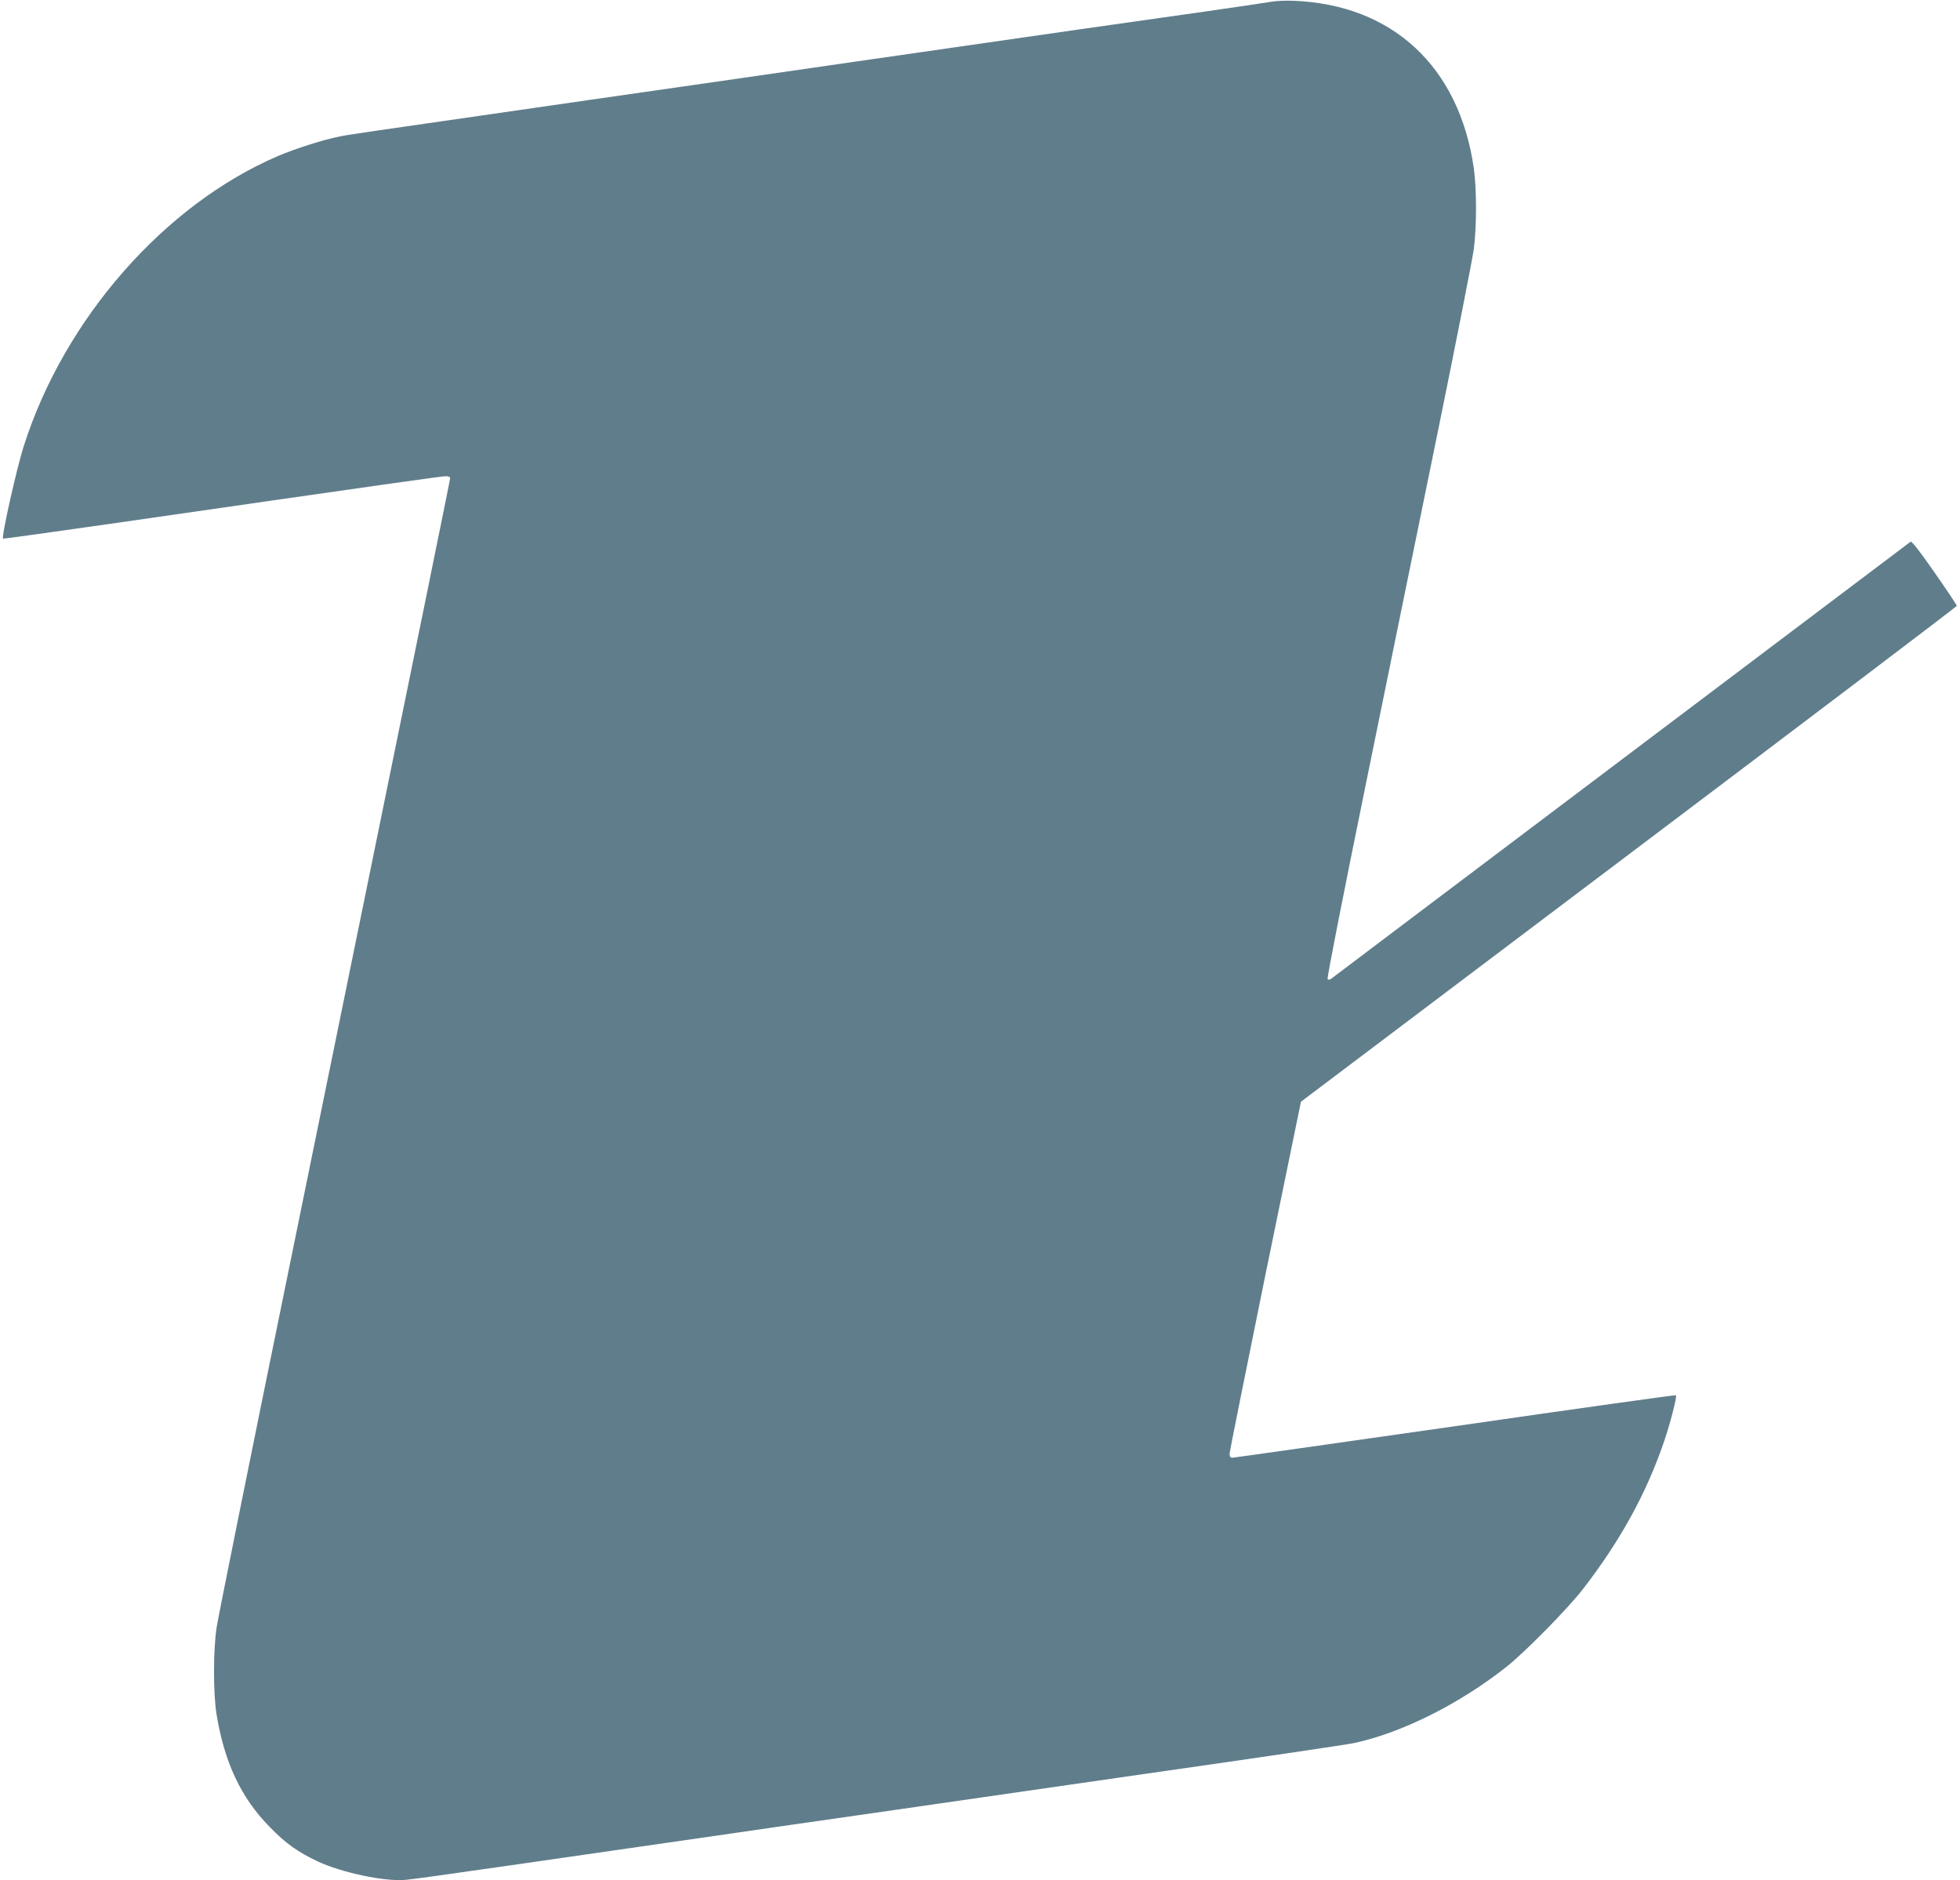
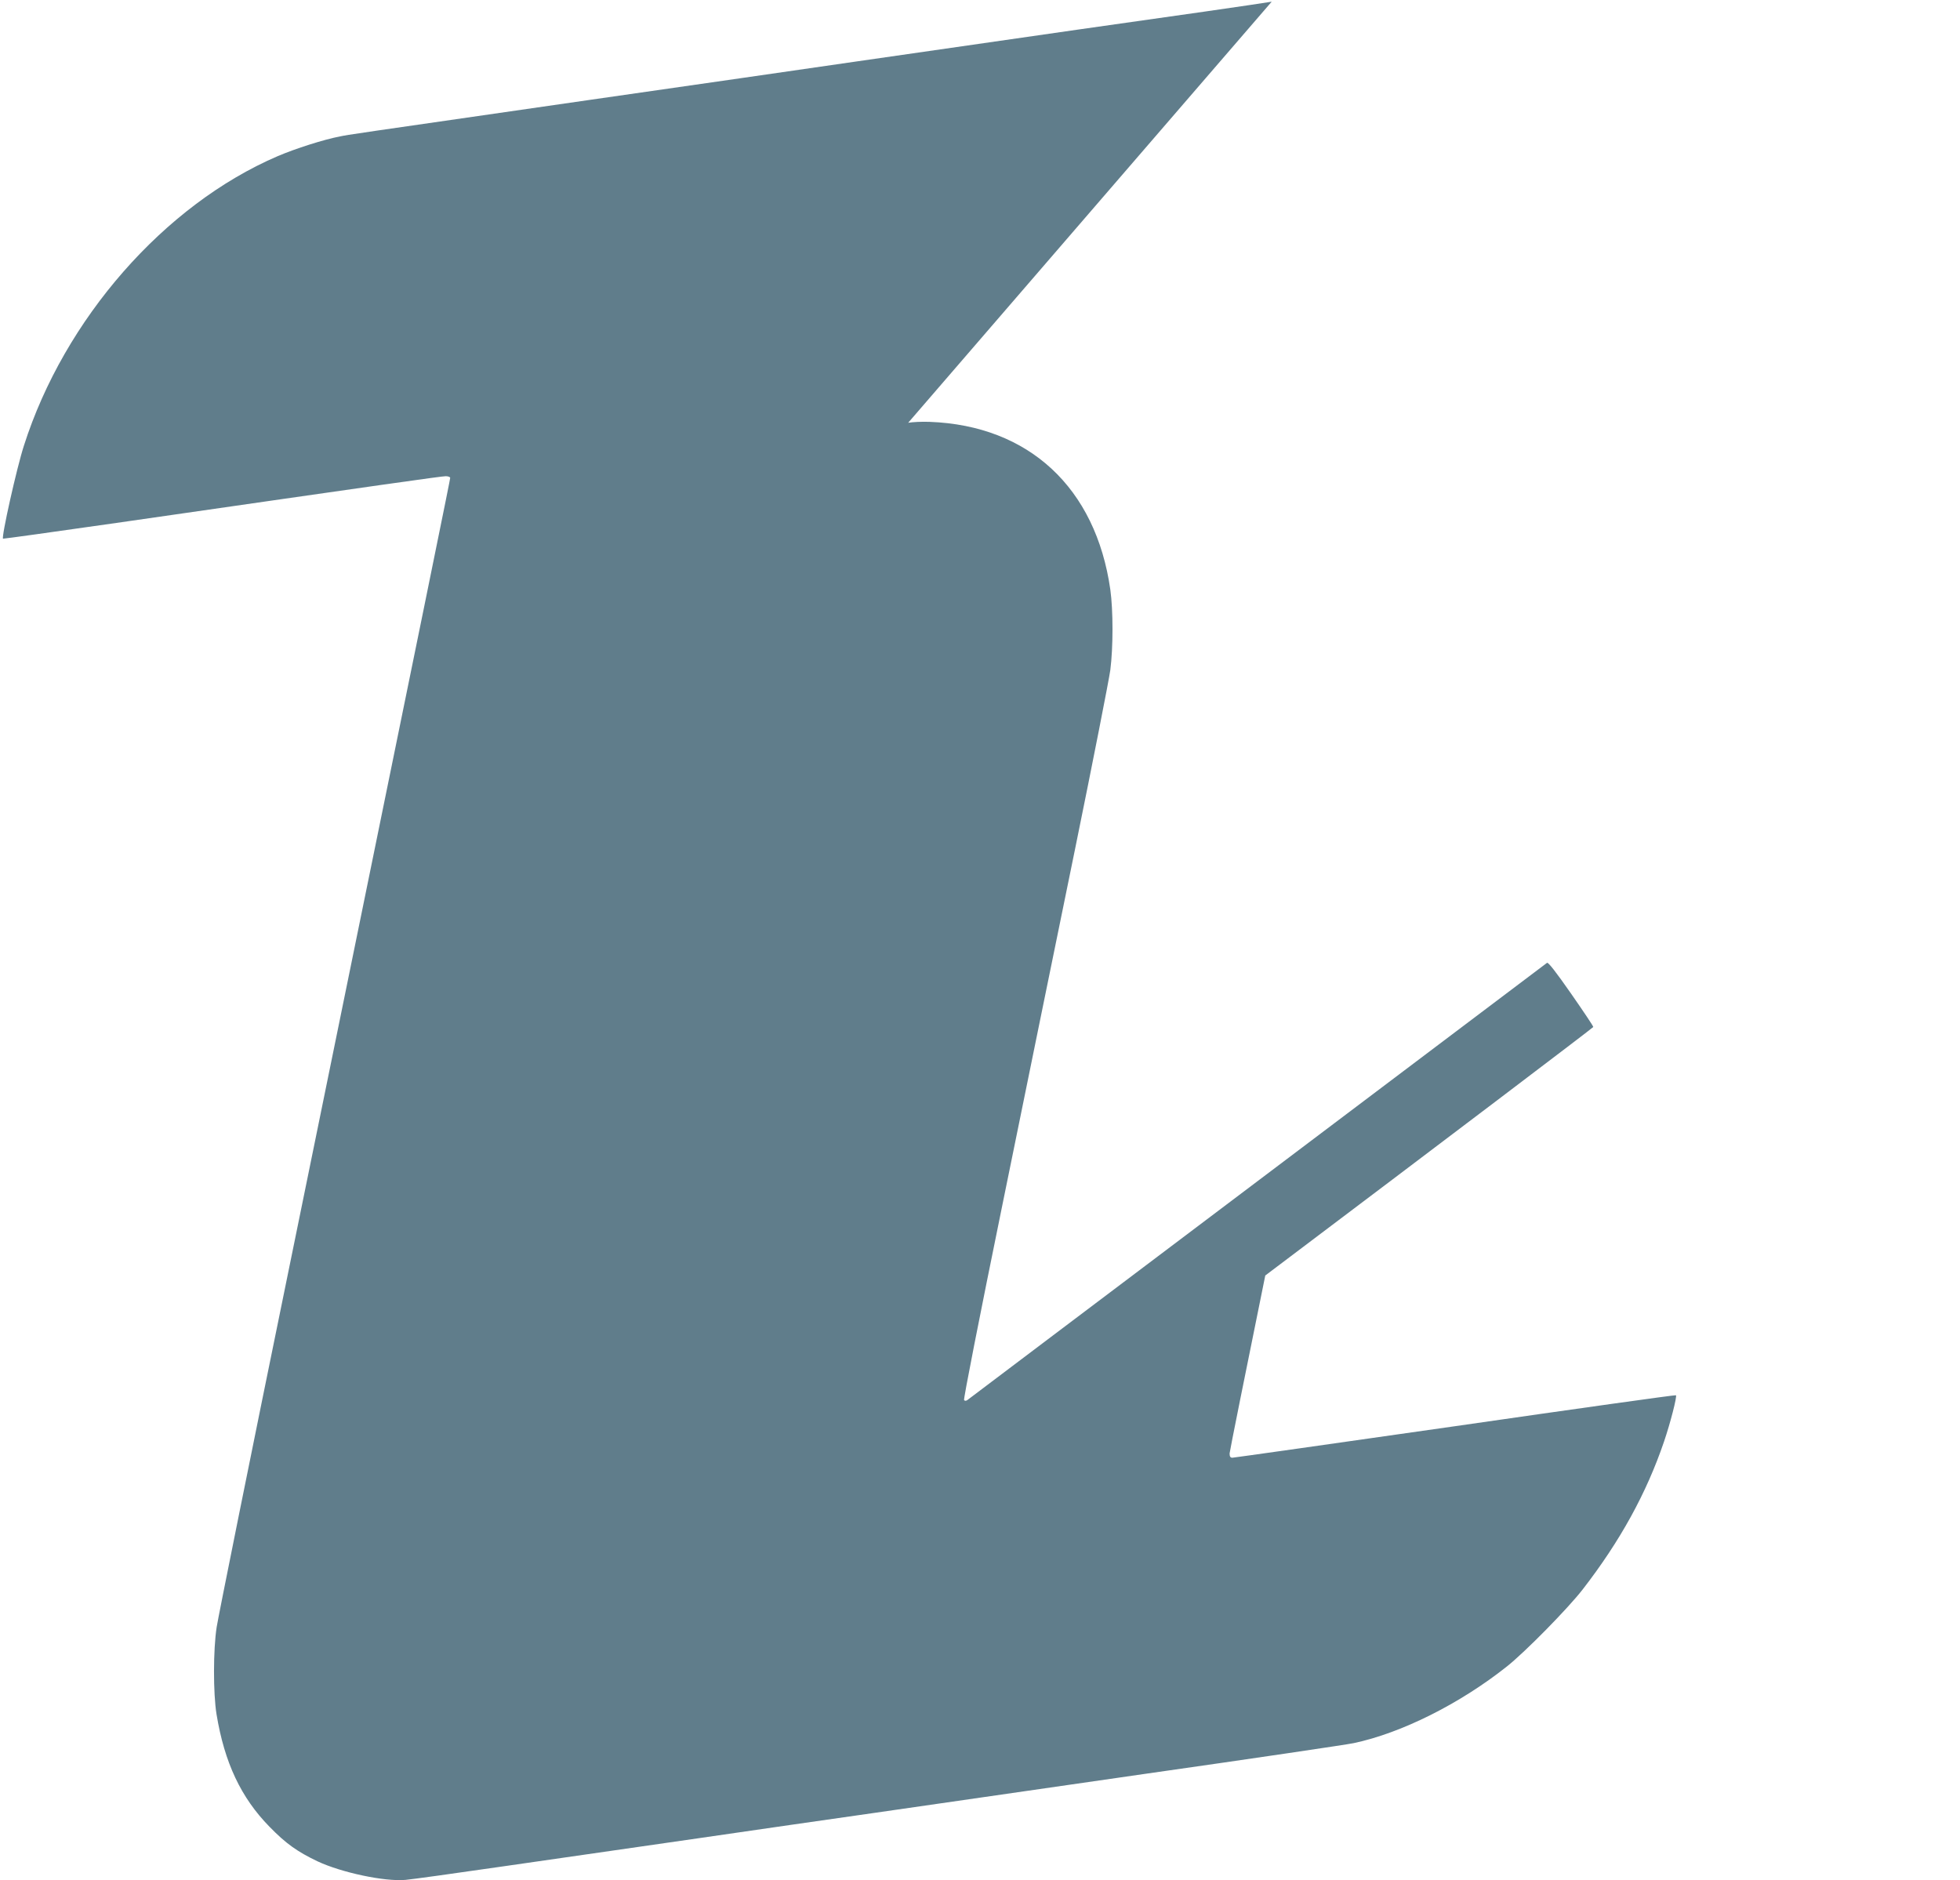
<svg xmlns="http://www.w3.org/2000/svg" version="1.0" width="1280pt" height="1228pt" viewBox="0 0 1280 1228" preserveAspectRatio="xMidYMid meet">
  <g transform="translate(0,1228) scale(0.1,-0.1)" fill="#607d8b" stroke="none">
-     <path d="M8305 12269 c-27 -5 -225 -34 -440 -65 -366 -51 -1076 -153 -2290 -328 -286 -42 -1067 -154 -1735 -250 -1588 -229 -1556 -224 -1620 -237 -105 -20 -290 -79 -407 -129 -740 -318 -1393 -1063 -1657 -1891 -47 -145 -149 -602 -136 -607 4 -1 337 45 741 103 1777 256 2123 305 2150 305 16 0 29 -5 29 -11 0 -10 -98 -492 -1055 -5175 -250 -1221 -461 -2270 -470 -2330 -23 -147 -23 -434 -1 -569 52 -317 160 -545 346 -735 107 -110 182 -163 314 -226 156 -73 436 -133 574 -121 37 3 333 44 657 91 325 47 887 128 1250 180 363 53 878 127 1145 165 267 39 1066 154 1775 256 710 101 1324 192 1365 201 313 66 695 258 1000 500 120 95 400 380 496 504 244 315 416 627 531 965 41 120 86 295 78 303 -3 3 -652 -88 -1442 -202 -791 -113 -1446 -206 -1455 -206 -13 0 -18 8 -18 28 1 15 106 538 233 1162 l233 1135 2141 1615 c1178 888 2142 1619 2142 1623 1 5 -65 103 -145 218 -101 145 -150 207 -157 201 -7 -5 -858 -647 -1892 -1427 -1034 -780 -1886 -1422 -1893 -1428 -8 -6 -16 -7 -22 -1 -5 5 98 530 251 1279 142 699 356 1743 474 2321 118 578 221 1103 230 1168 19 148 19 390 0 526 -95 665 -532 1071 -1180 1095 -49 2 -112 -1 -140 -6z" />
+     <path d="M8305 12269 c-27 -5 -225 -34 -440 -65 -366 -51 -1076 -153 -2290 -328 -286 -42 -1067 -154 -1735 -250 -1588 -229 -1556 -224 -1620 -237 -105 -20 -290 -79 -407 -129 -740 -318 -1393 -1063 -1657 -1891 -47 -145 -149 -602 -136 -607 4 -1 337 45 741 103 1777 256 2123 305 2150 305 16 0 29 -5 29 -11 0 -10 -98 -492 -1055 -5175 -250 -1221 -461 -2270 -470 -2330 -23 -147 -23 -434 -1 -569 52 -317 160 -545 346 -735 107 -110 182 -163 314 -226 156 -73 436 -133 574 -121 37 3 333 44 657 91 325 47 887 128 1250 180 363 53 878 127 1145 165 267 39 1066 154 1775 256 710 101 1324 192 1365 201 313 66 695 258 1000 500 120 95 400 380 496 504 244 315 416 627 531 965 41 120 86 295 78 303 -3 3 -652 -88 -1442 -202 -791 -113 -1446 -206 -1455 -206 -13 0 -18 8 -18 28 1 15 106 538 233 1162 c1178 888 2142 1619 2142 1623 1 5 -65 103 -145 218 -101 145 -150 207 -157 201 -7 -5 -858 -647 -1892 -1427 -1034 -780 -1886 -1422 -1893 -1428 -8 -6 -16 -7 -22 -1 -5 5 98 530 251 1279 142 699 356 1743 474 2321 118 578 221 1103 230 1168 19 148 19 390 0 526 -95 665 -532 1071 -1180 1095 -49 2 -112 -1 -140 -6z" />
  </g>
</svg>